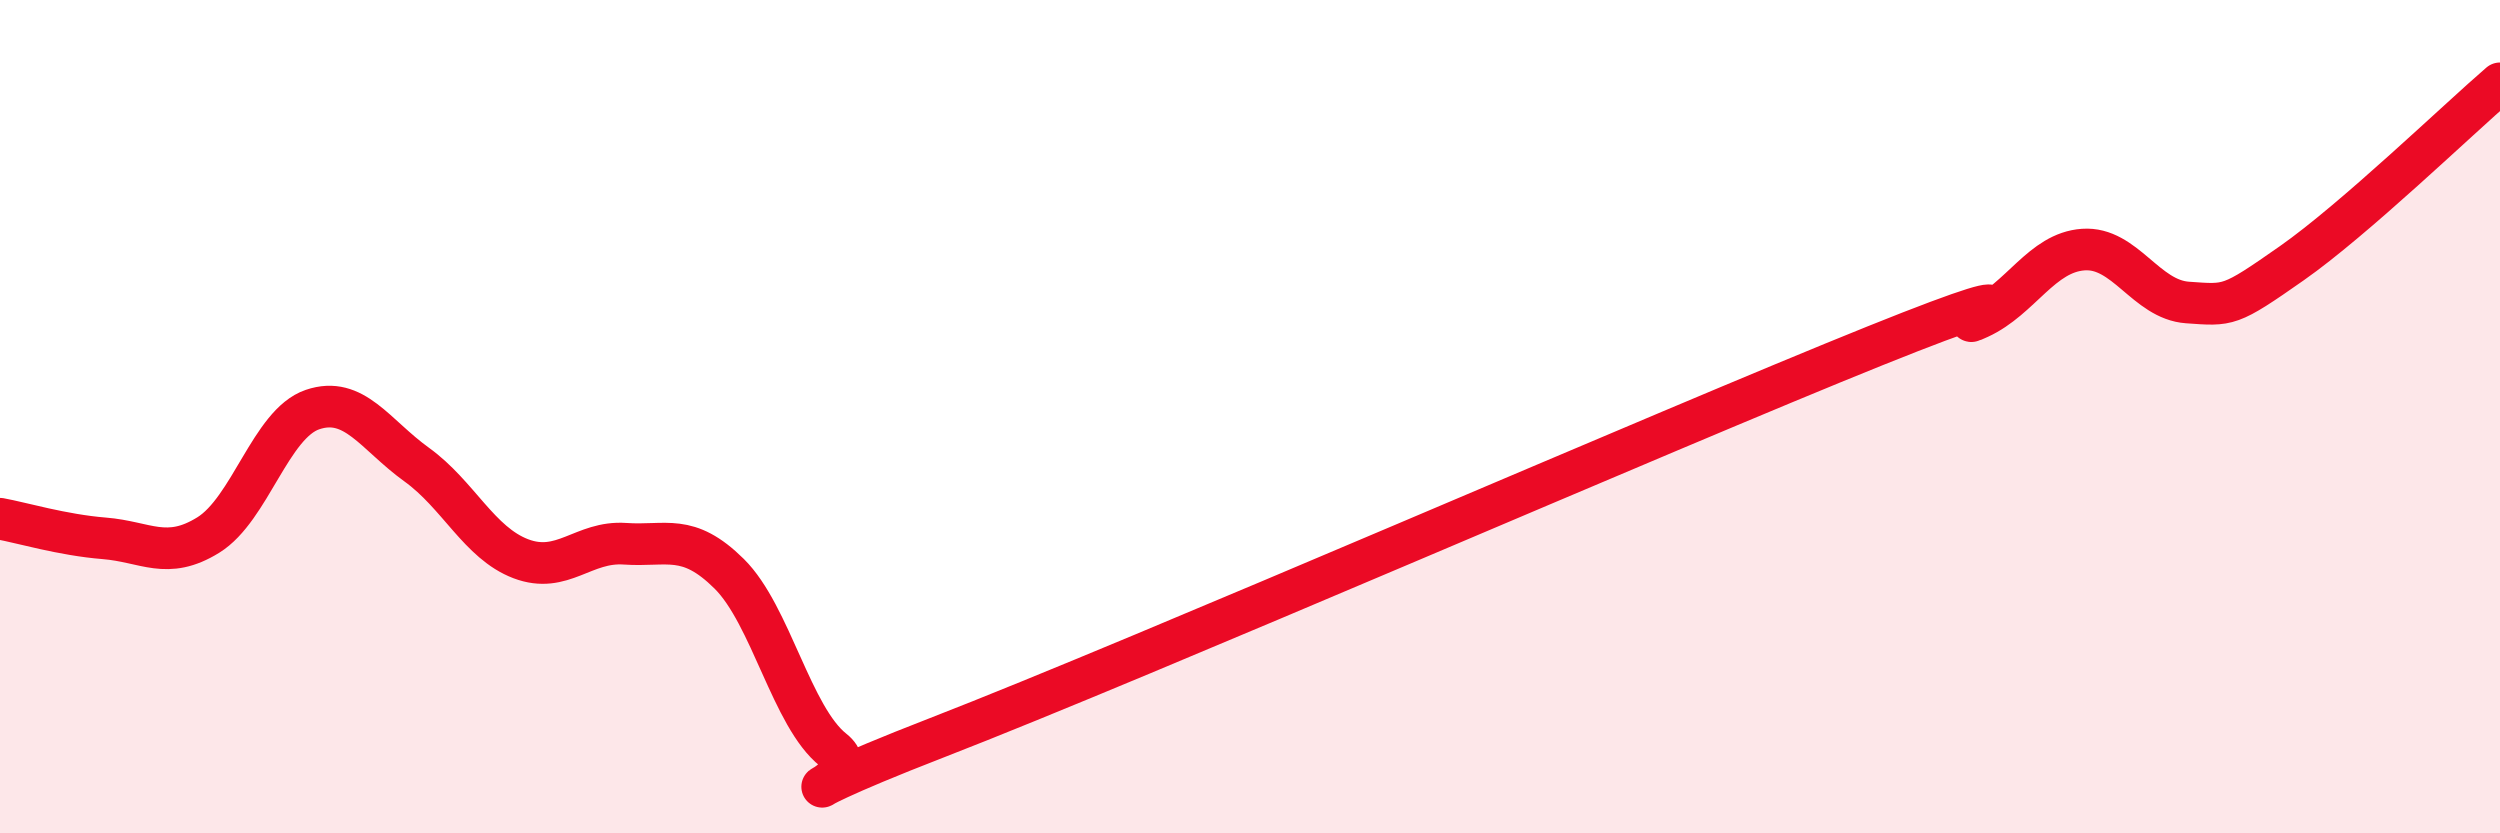
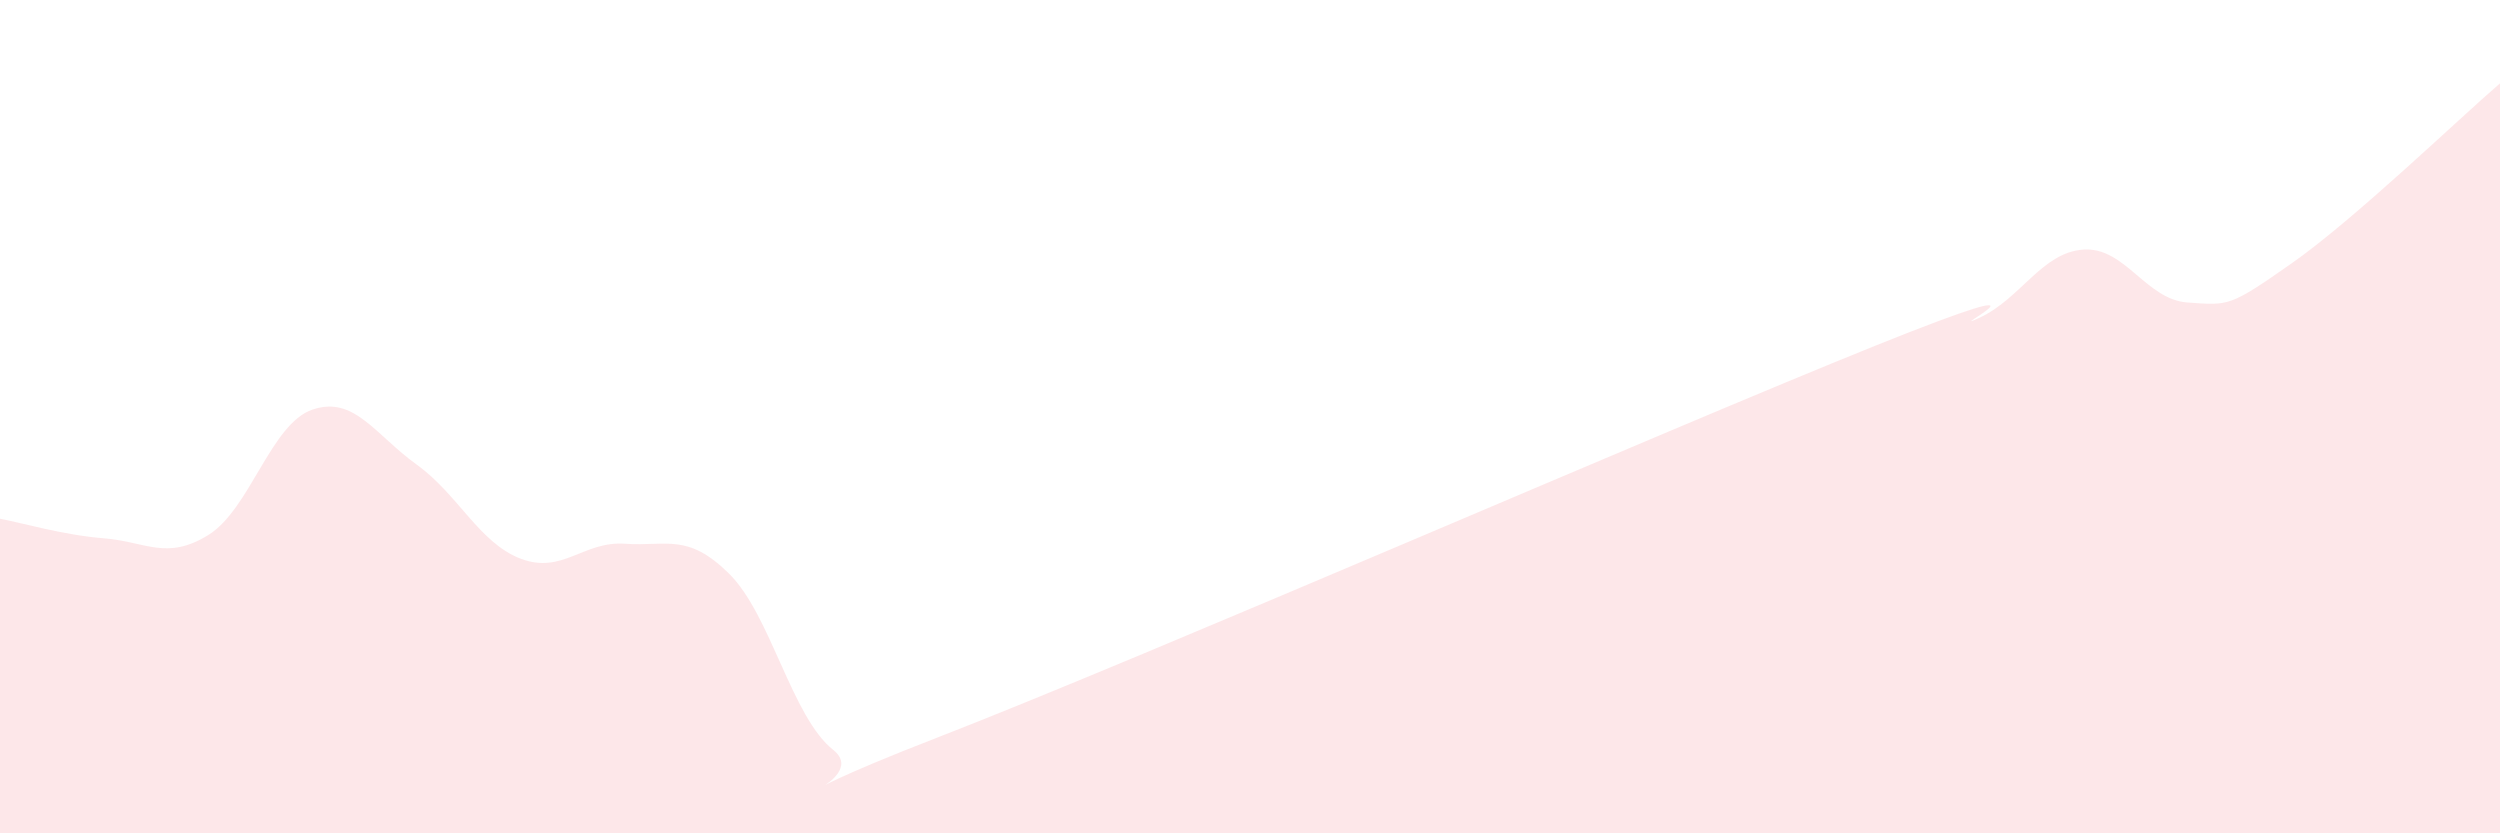
<svg xmlns="http://www.w3.org/2000/svg" width="60" height="20" viewBox="0 0 60 20">
  <path d="M 0,12.45 C 0.5,12.54 1.5,12.84 2.5,12.92 C 3.5,13 4,13.46 5,12.84 C 6,12.22 6.5,10.17 7.5,9.83 C 8.5,9.49 9,10.43 10,11.15 C 11,11.87 11.5,13.03 12.5,13.41 C 13.5,13.79 14,12.98 15,13.05 C 16,13.12 16.5,12.78 17.5,13.77 C 18.5,14.76 19,17.21 20,18 C 21,18.79 17.5,19.64 22.5,17.7 C 27.5,15.76 40,10.31 45,8.3 C 50,6.29 46.5,8.09 47.5,7.63 C 48.5,7.17 49,6.06 50,5.99 C 51,5.92 51.5,7.19 52.5,7.26 C 53.5,7.33 53.5,7.37 55,6.32 C 56.5,5.27 59,2.86 60,2L60 20L0 20Z" fill="#EB0A25" opacity="0.1" stroke-linecap="round" stroke-linejoin="round" />
-   <path d="M 0,12.45 C 0.5,12.54 1.5,12.84 2.5,12.92 C 3.5,13 4,13.46 5,12.84 C 6,12.22 6.5,10.17 7.5,9.83 C 8.5,9.49 9,10.43 10,11.15 C 11,11.87 11.5,13.03 12.5,13.41 C 13.5,13.79 14,12.98 15,13.05 C 16,13.12 16.5,12.78 17.5,13.77 C 18.5,14.76 19,17.21 20,18 C 21,18.79 17.5,19.64 22.5,17.7 C 27.5,15.76 40,10.31 45,8.3 C 50,6.29 46.5,8.09 47.5,7.63 C 48.5,7.17 49,6.06 50,5.99 C 51,5.92 51.5,7.19 52.5,7.26 C 53.5,7.33 53.5,7.37 55,6.32 C 56.5,5.27 59,2.86 60,2" stroke="#EB0A25" stroke-width="1" fill="none" stroke-linecap="round" stroke-linejoin="round" />
</svg>